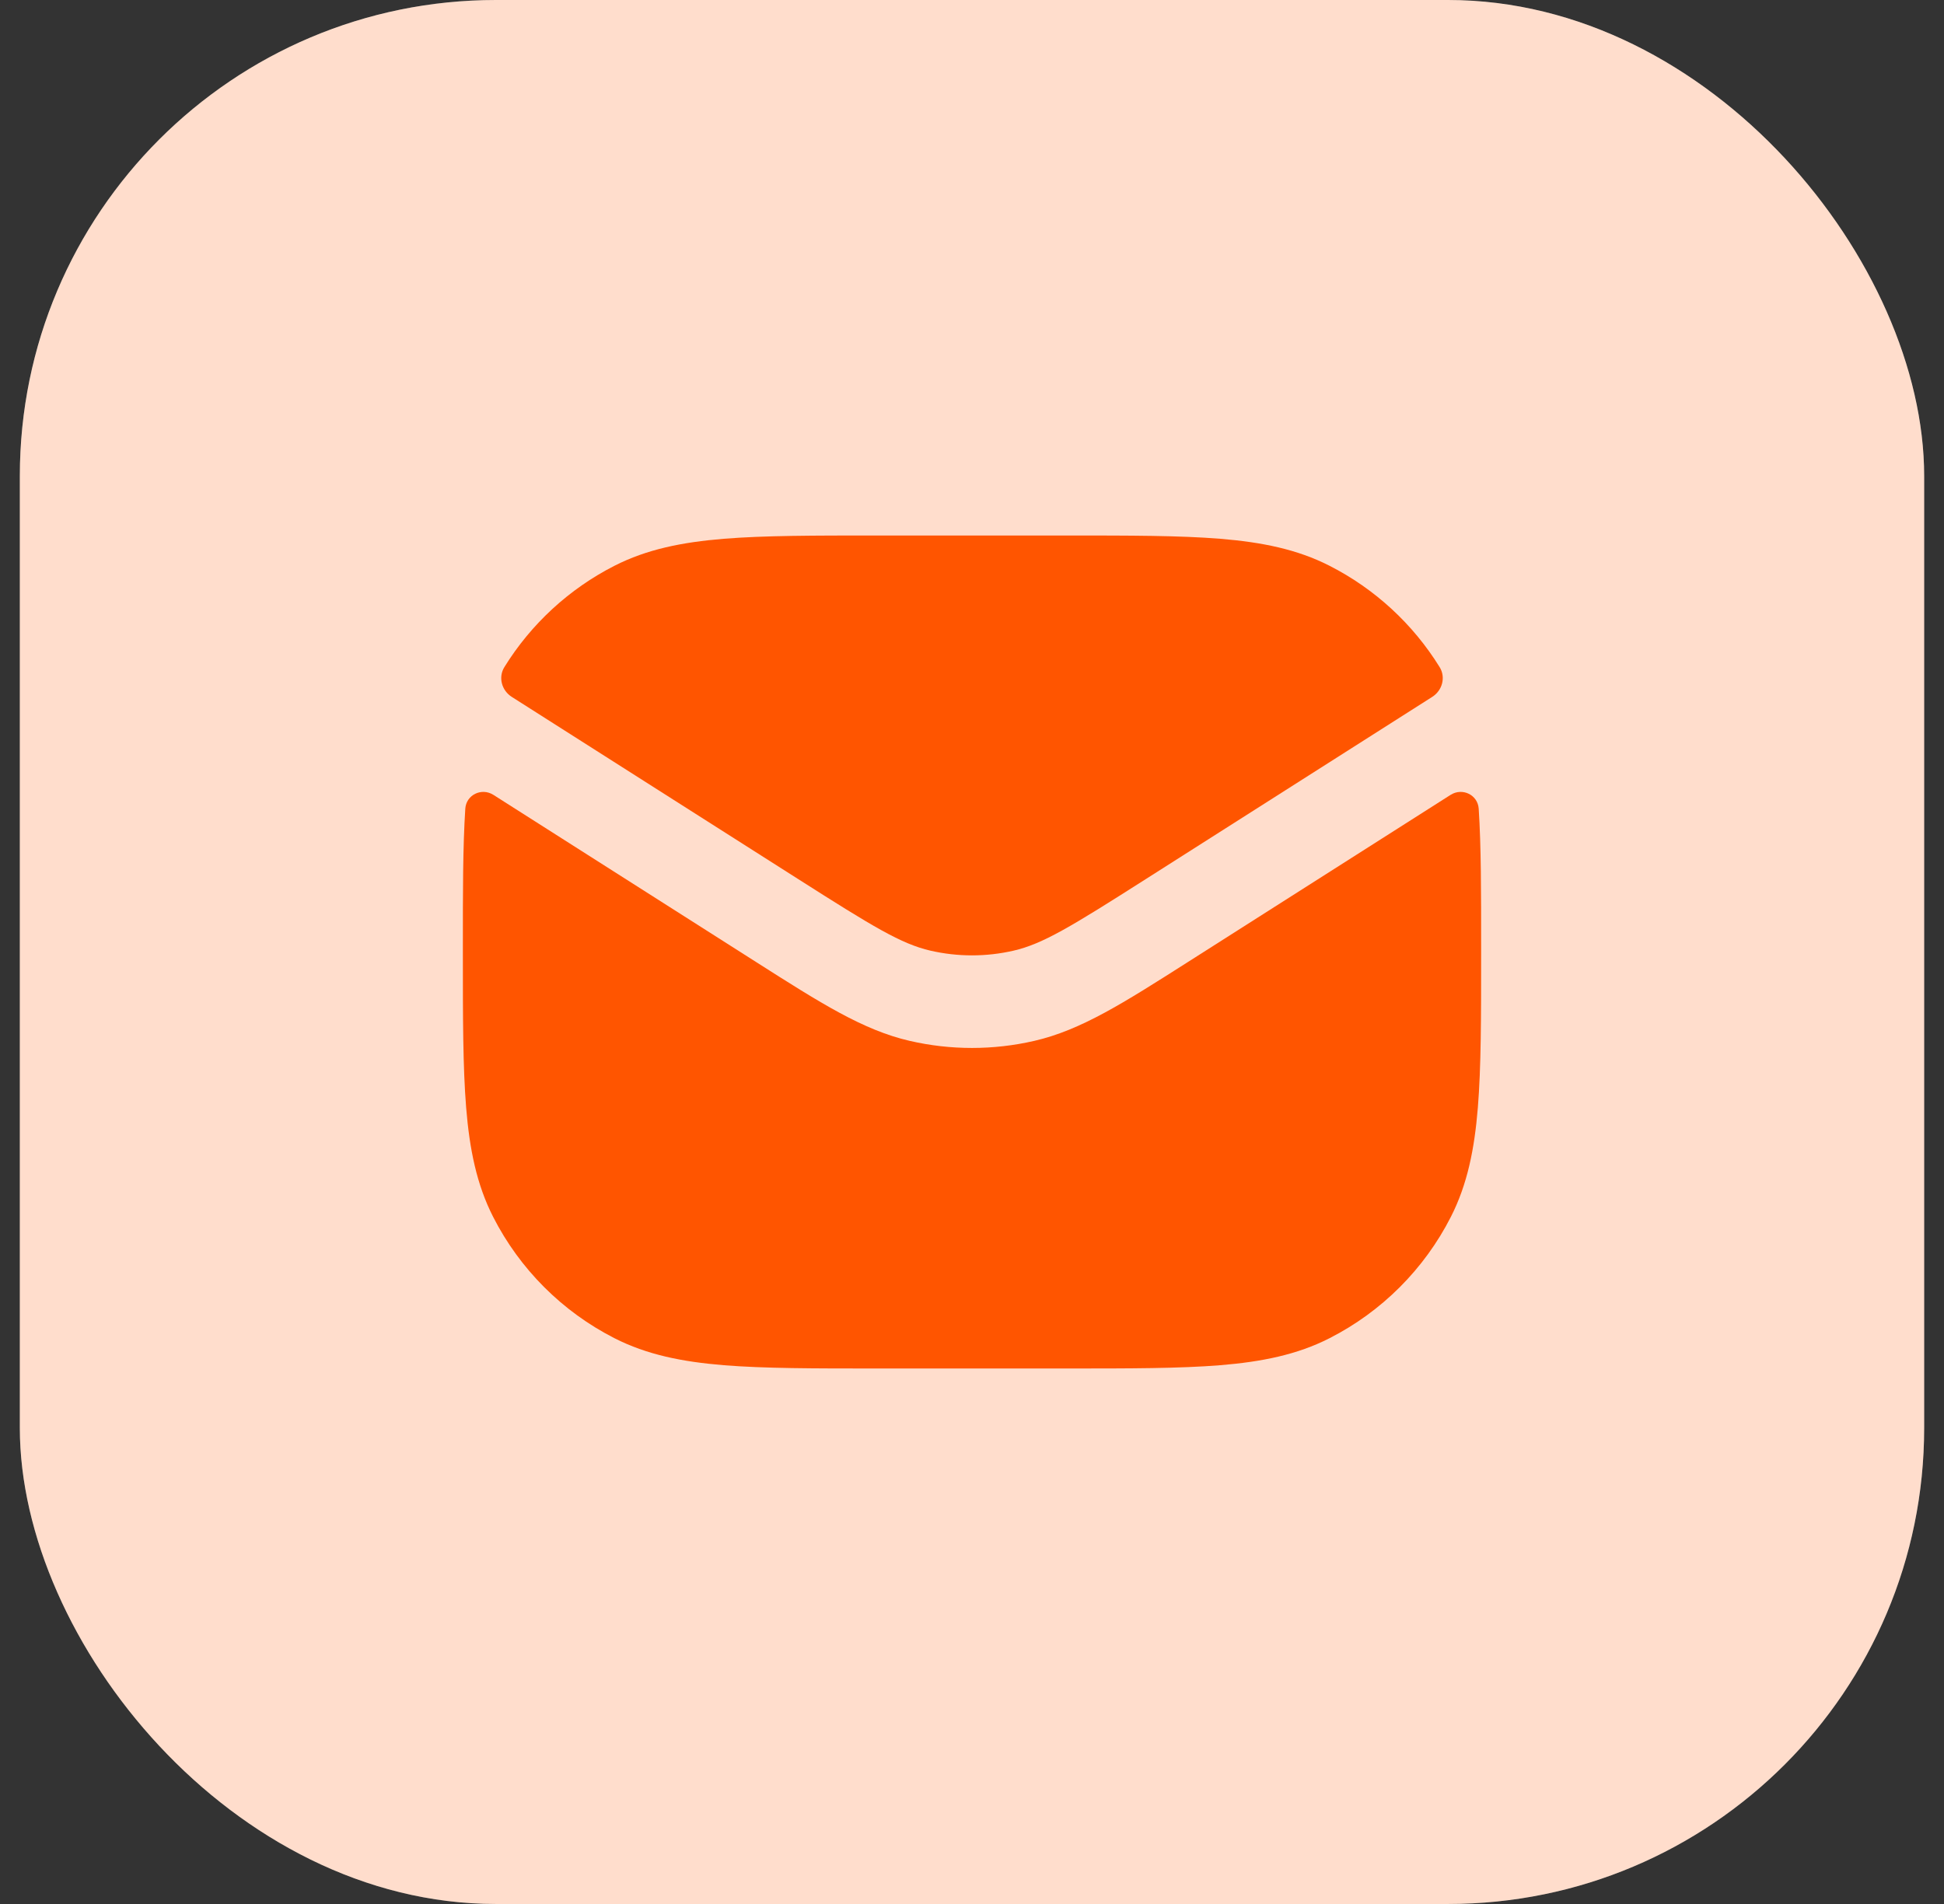
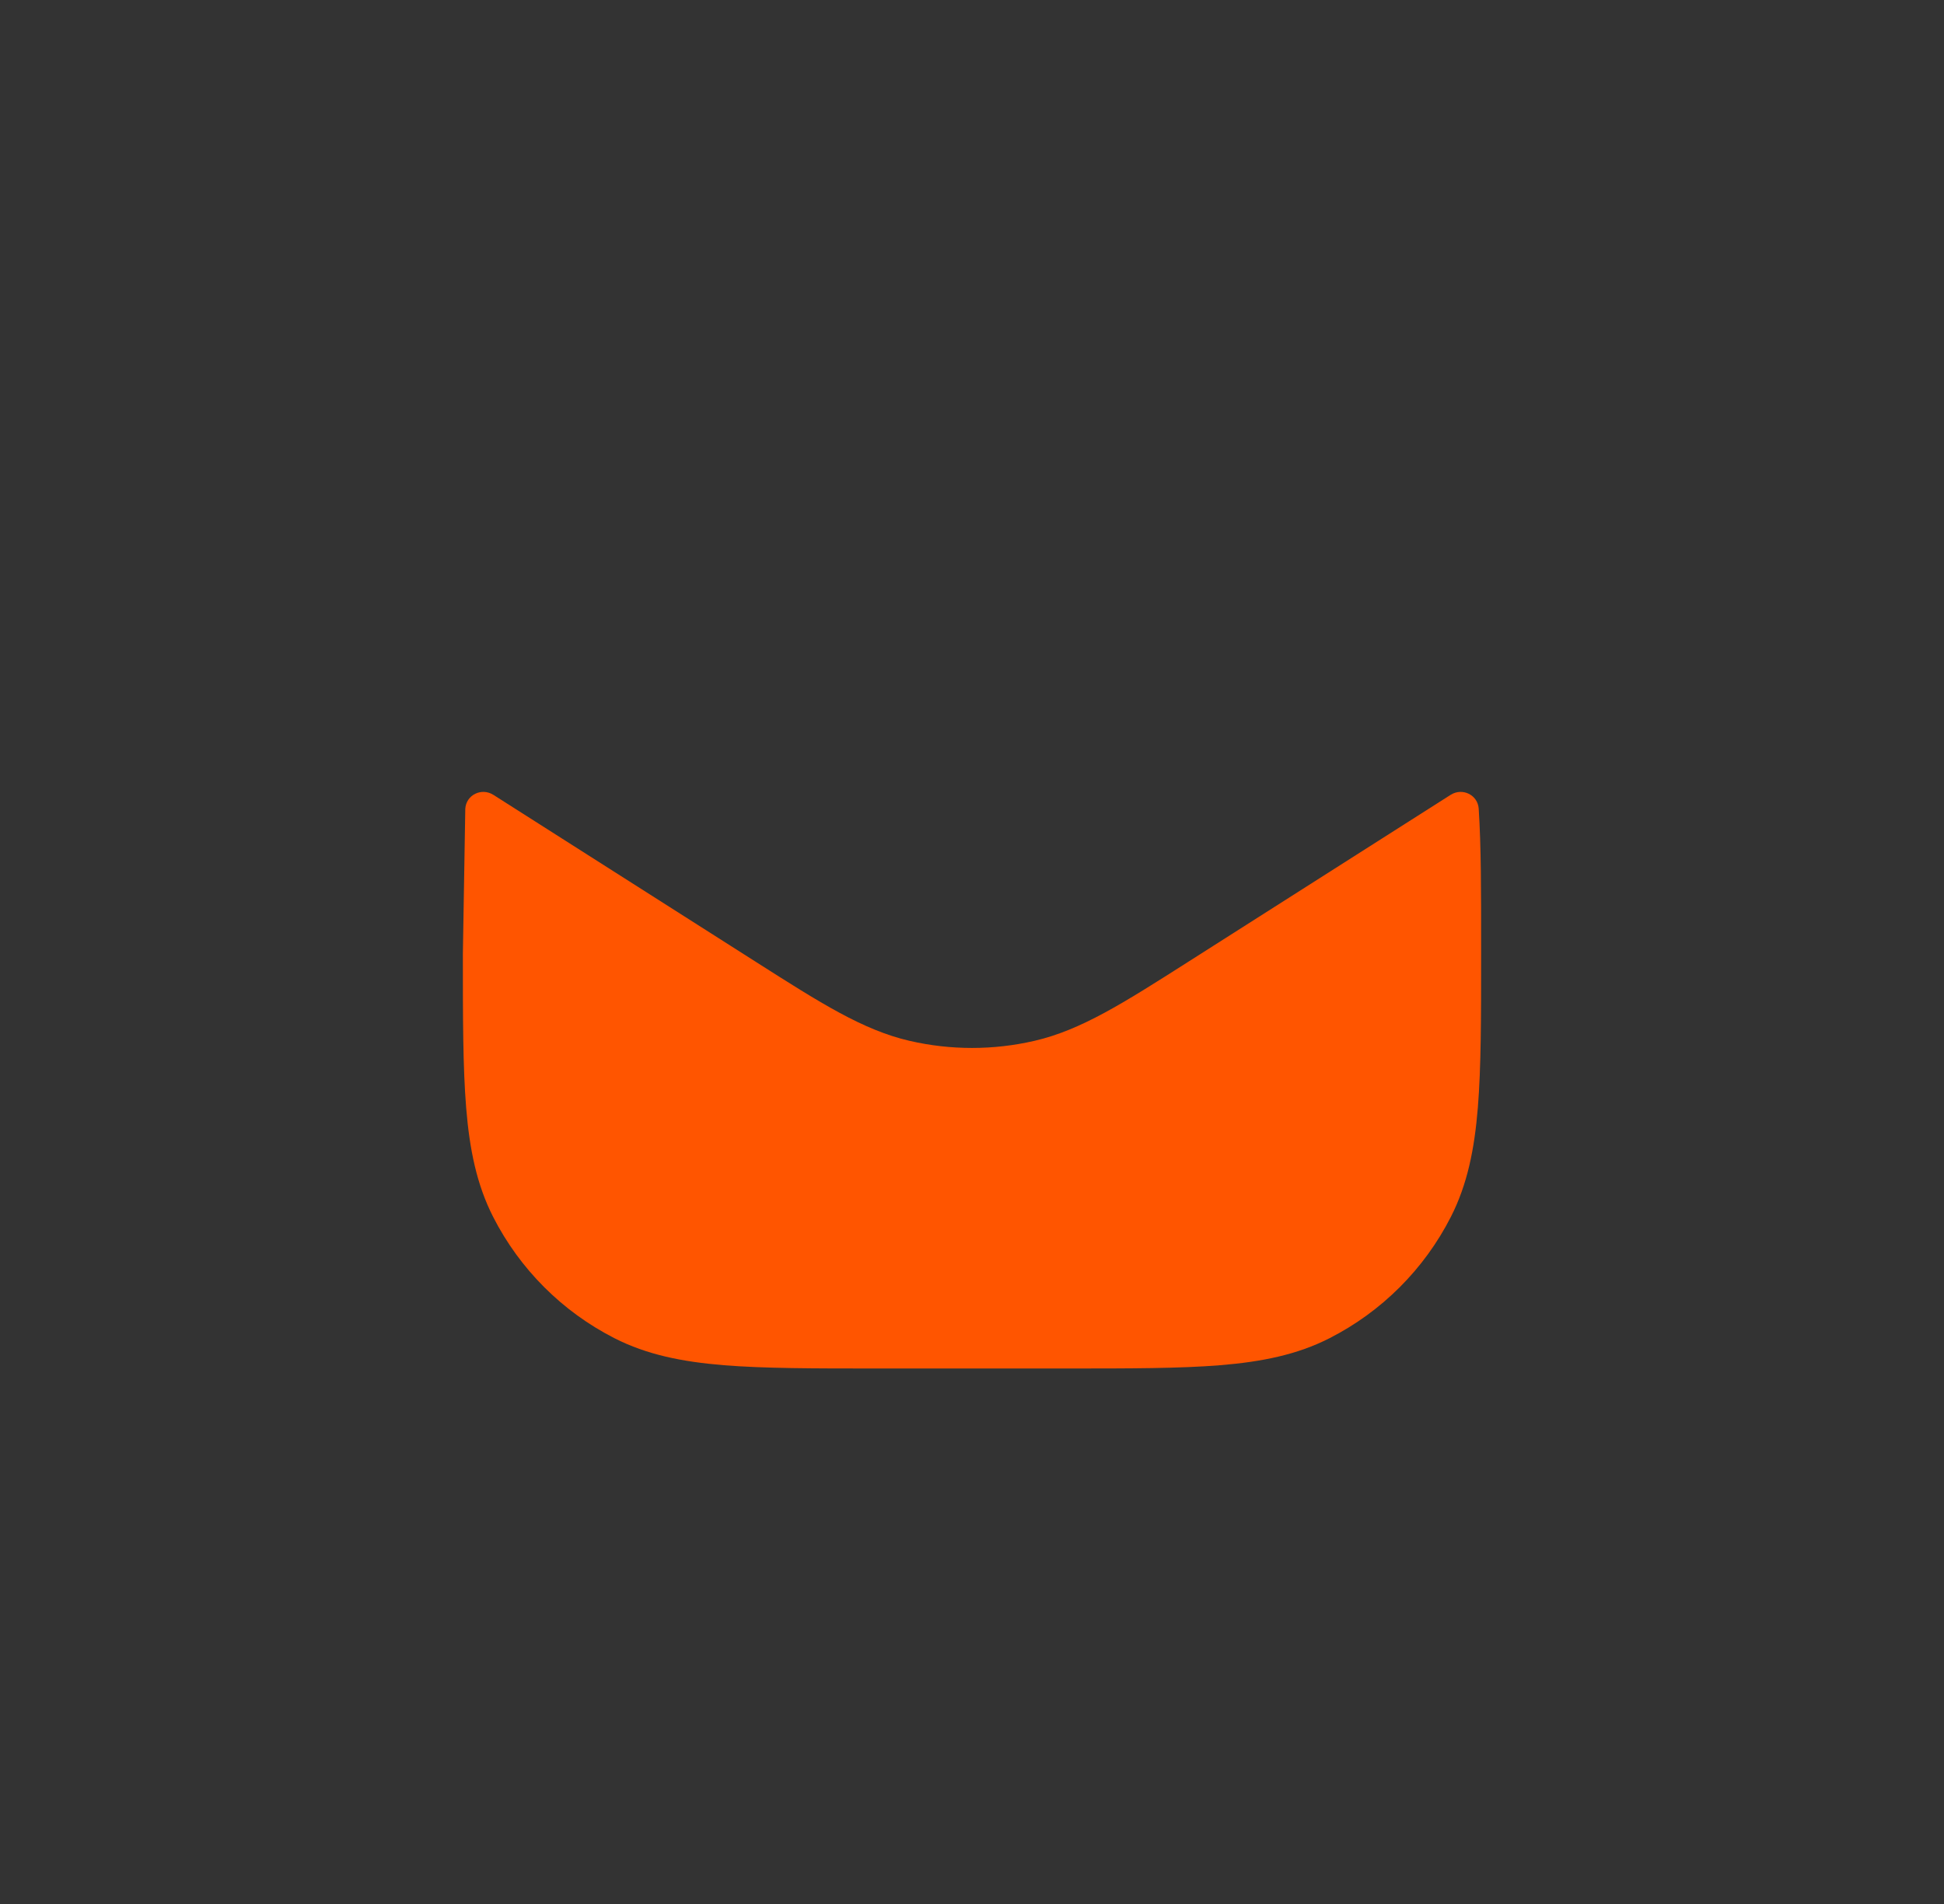
<svg xmlns="http://www.w3.org/2000/svg" width="49" height="48" viewBox="0 0 49 48" fill="none">
  <rect x="0" y="0" width="49" height="48" fill="#333333" stroke="none" />
-   <rect x="0.5" width="48" height="48" rx="12" fill="white" />
-   <rect x="0.5" width="48" height="48" rx="12" fill="#FF5500" fill-opacity="0.2" />
-   <path d="M26.884 13.5H22.116C20.525 13.5 19.261 13.5 18.24 13.583C17.195 13.669 16.305 13.847 15.489 14.263C14.344 14.846 13.385 15.732 12.713 16.818C12.554 17.075 12.645 17.407 12.9 17.569L20.116 22.16C22.005 23.363 22.717 23.797 23.451 23.966C24.141 24.125 24.859 24.125 25.549 23.966C26.283 23.797 26.995 23.363 28.884 22.16L36.1 17.569C36.355 17.407 36.446 17.075 36.287 16.818C35.615 15.732 34.656 14.846 33.511 14.263C32.696 13.847 31.805 13.669 30.76 13.583C29.739 13.5 28.475 13.5 26.884 13.5Z" fill="#FF5500" />
-   <path d="M37.272 20.389C37.25 20.038 36.861 19.85 36.563 20.039L29.951 24.247C28.315 25.289 27.247 25.969 26.073 26.24C25.038 26.479 23.962 26.479 22.927 26.24C21.753 25.969 20.685 25.289 19.049 24.247L12.437 20.039C12.139 19.85 11.75 20.038 11.728 20.389C11.666 21.35 11.667 22.486 11.667 23.851L11.667 24.051C11.667 25.641 11.667 26.906 11.75 27.926C11.835 28.971 12.014 29.862 12.43 30.678C13.101 31.995 14.172 33.066 15.489 33.737C16.305 34.153 17.195 34.331 18.24 34.417C19.261 34.5 20.525 34.5 22.116 34.5H26.884C28.474 34.5 29.739 34.5 30.76 34.417C31.805 34.331 32.696 34.153 33.511 33.737C34.828 33.066 35.899 31.995 36.57 30.678C36.986 29.862 37.165 28.971 37.25 27.926C37.333 26.906 37.333 25.641 37.333 24.051L37.333 23.851C37.333 22.486 37.334 21.35 37.272 20.389Z" fill="#FF5500" />
+   <path d="M37.272 20.389C37.25 20.038 36.861 19.85 36.563 20.039L29.951 24.247C28.315 25.289 27.247 25.969 26.073 26.24C25.038 26.479 23.962 26.479 22.927 26.24C21.753 25.969 20.685 25.289 19.049 24.247L12.437 20.039C12.139 19.85 11.75 20.038 11.728 20.389L11.667 24.051C11.667 25.641 11.667 26.906 11.75 27.926C11.835 28.971 12.014 29.862 12.43 30.678C13.101 31.995 14.172 33.066 15.489 33.737C16.305 34.153 17.195 34.331 18.24 34.417C19.261 34.5 20.525 34.5 22.116 34.5H26.884C28.474 34.5 29.739 34.5 30.76 34.417C31.805 34.331 32.696 34.153 33.511 33.737C34.828 33.066 35.899 31.995 36.57 30.678C36.986 29.862 37.165 28.971 37.25 27.926C37.333 26.906 37.333 25.641 37.333 24.051L37.333 23.851C37.333 22.486 37.334 21.35 37.272 20.389Z" fill="#FF5500" />
</svg>